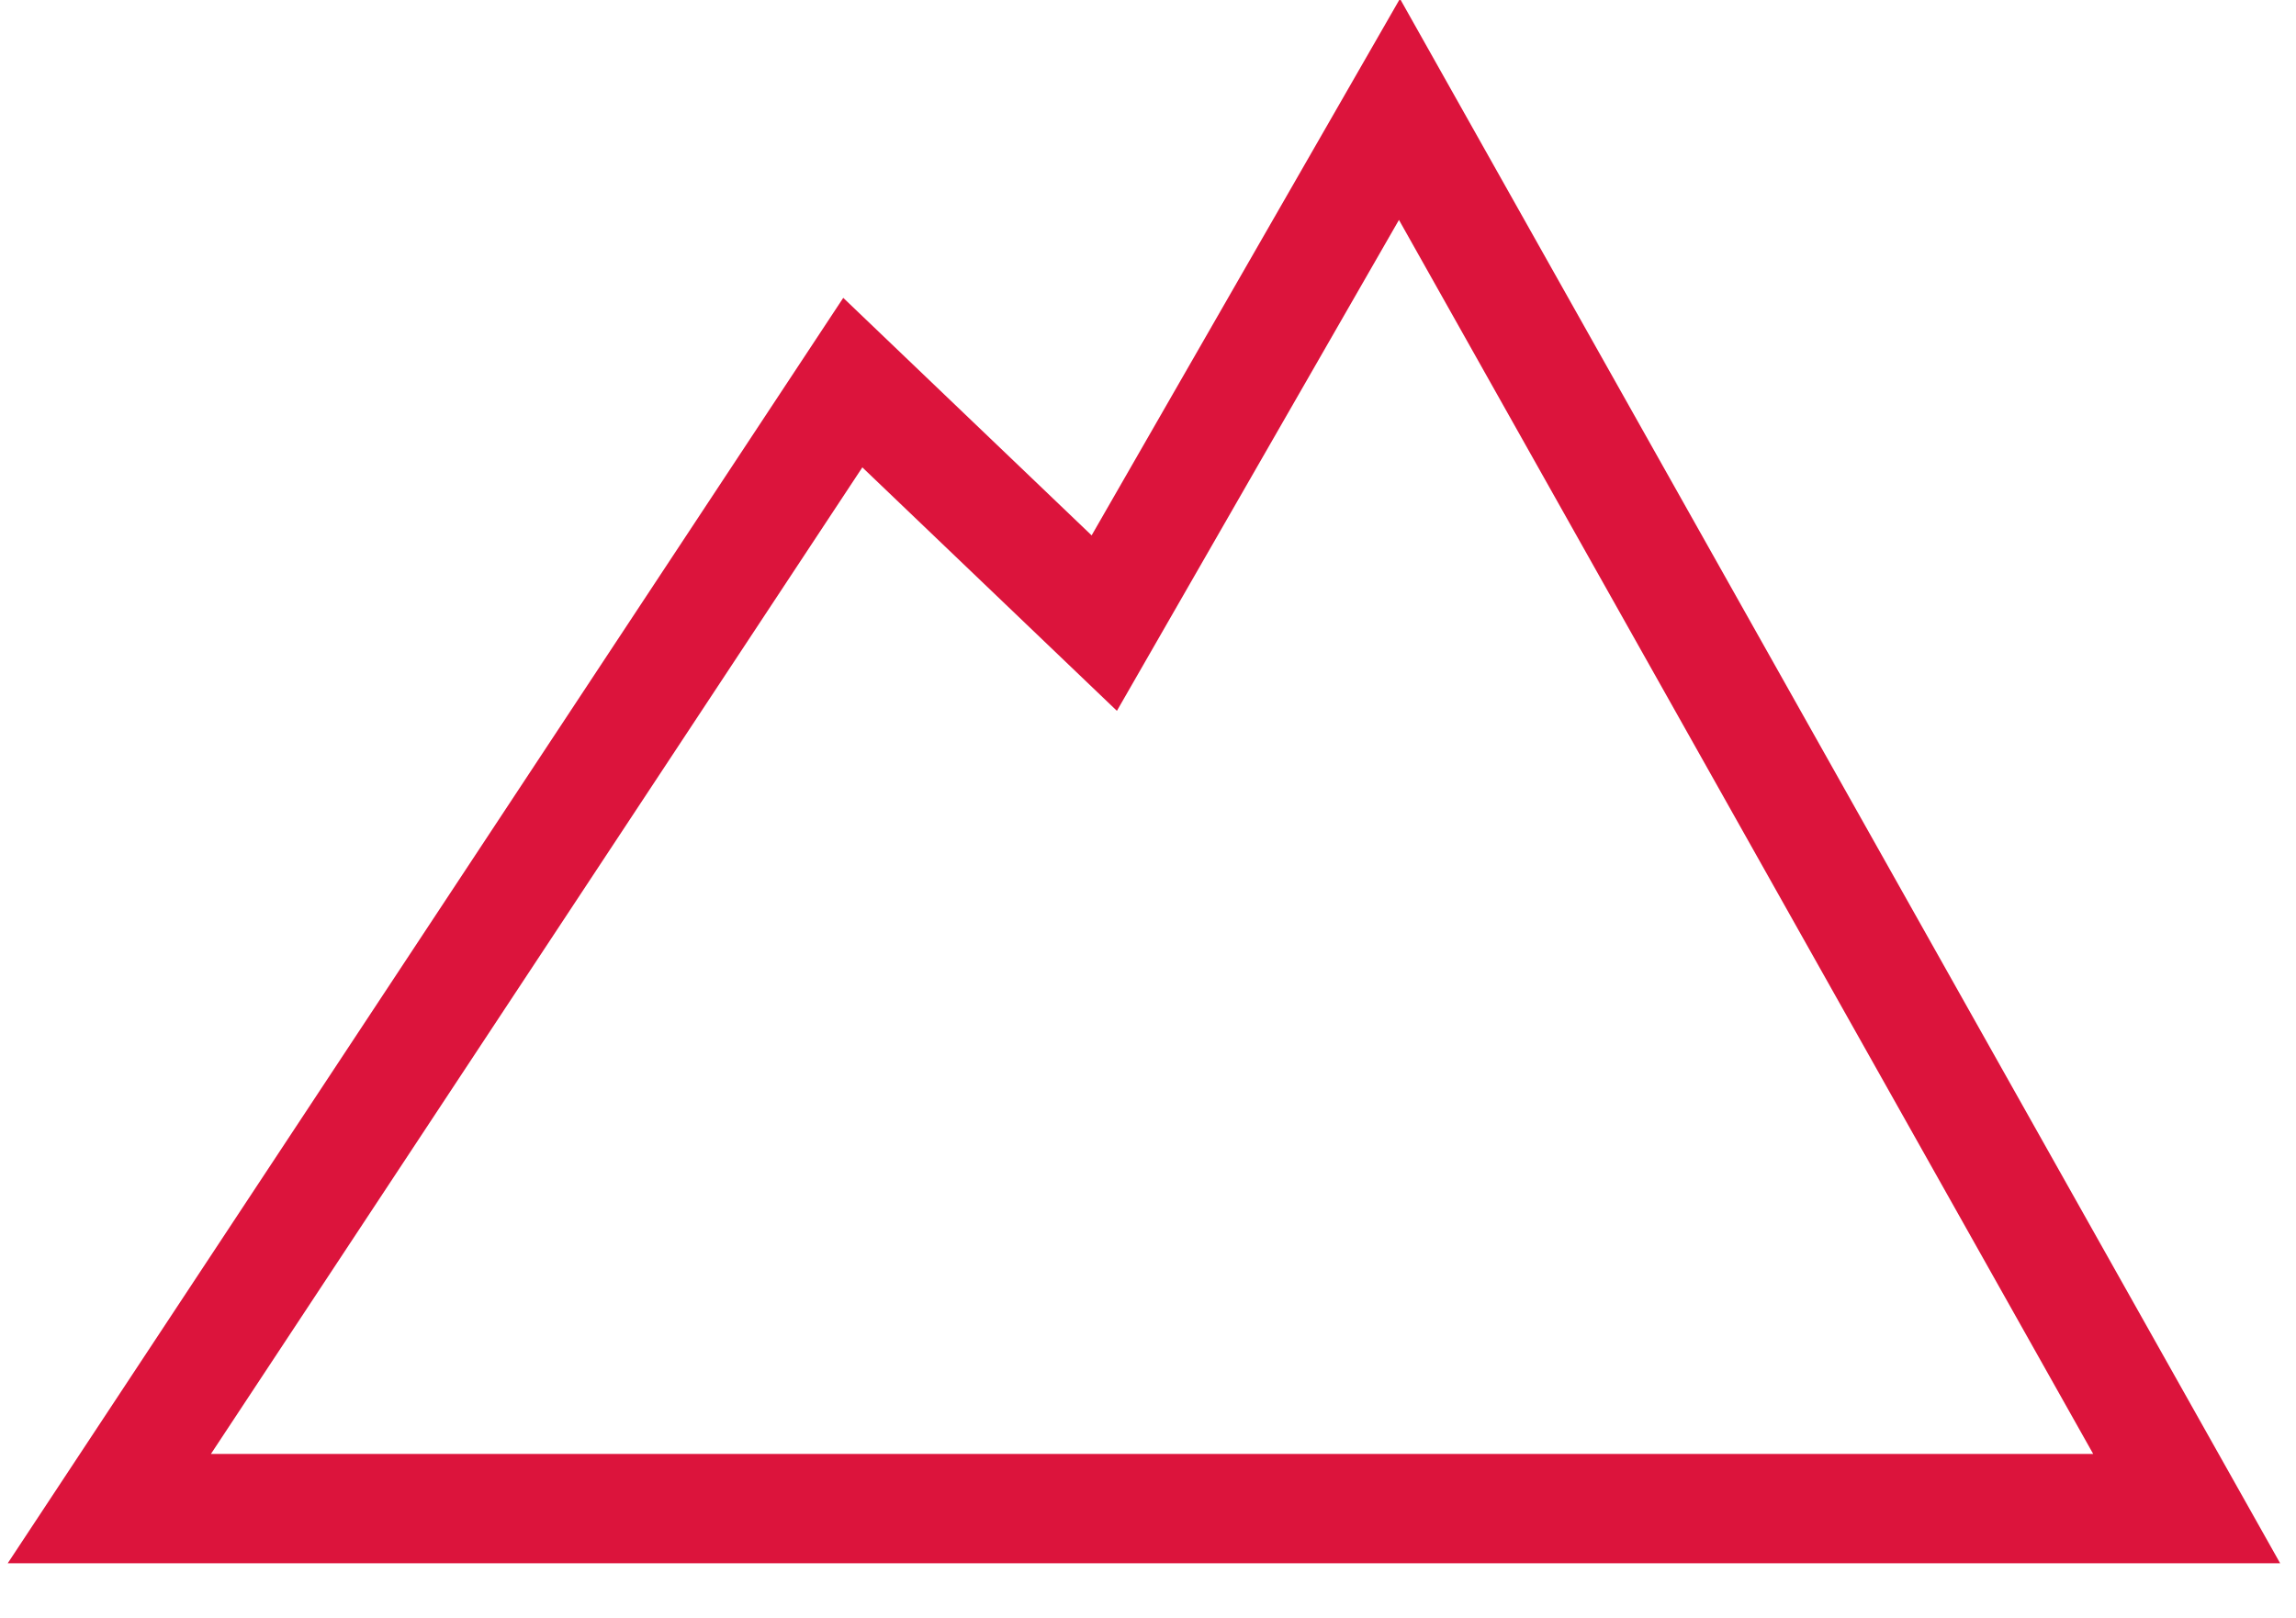
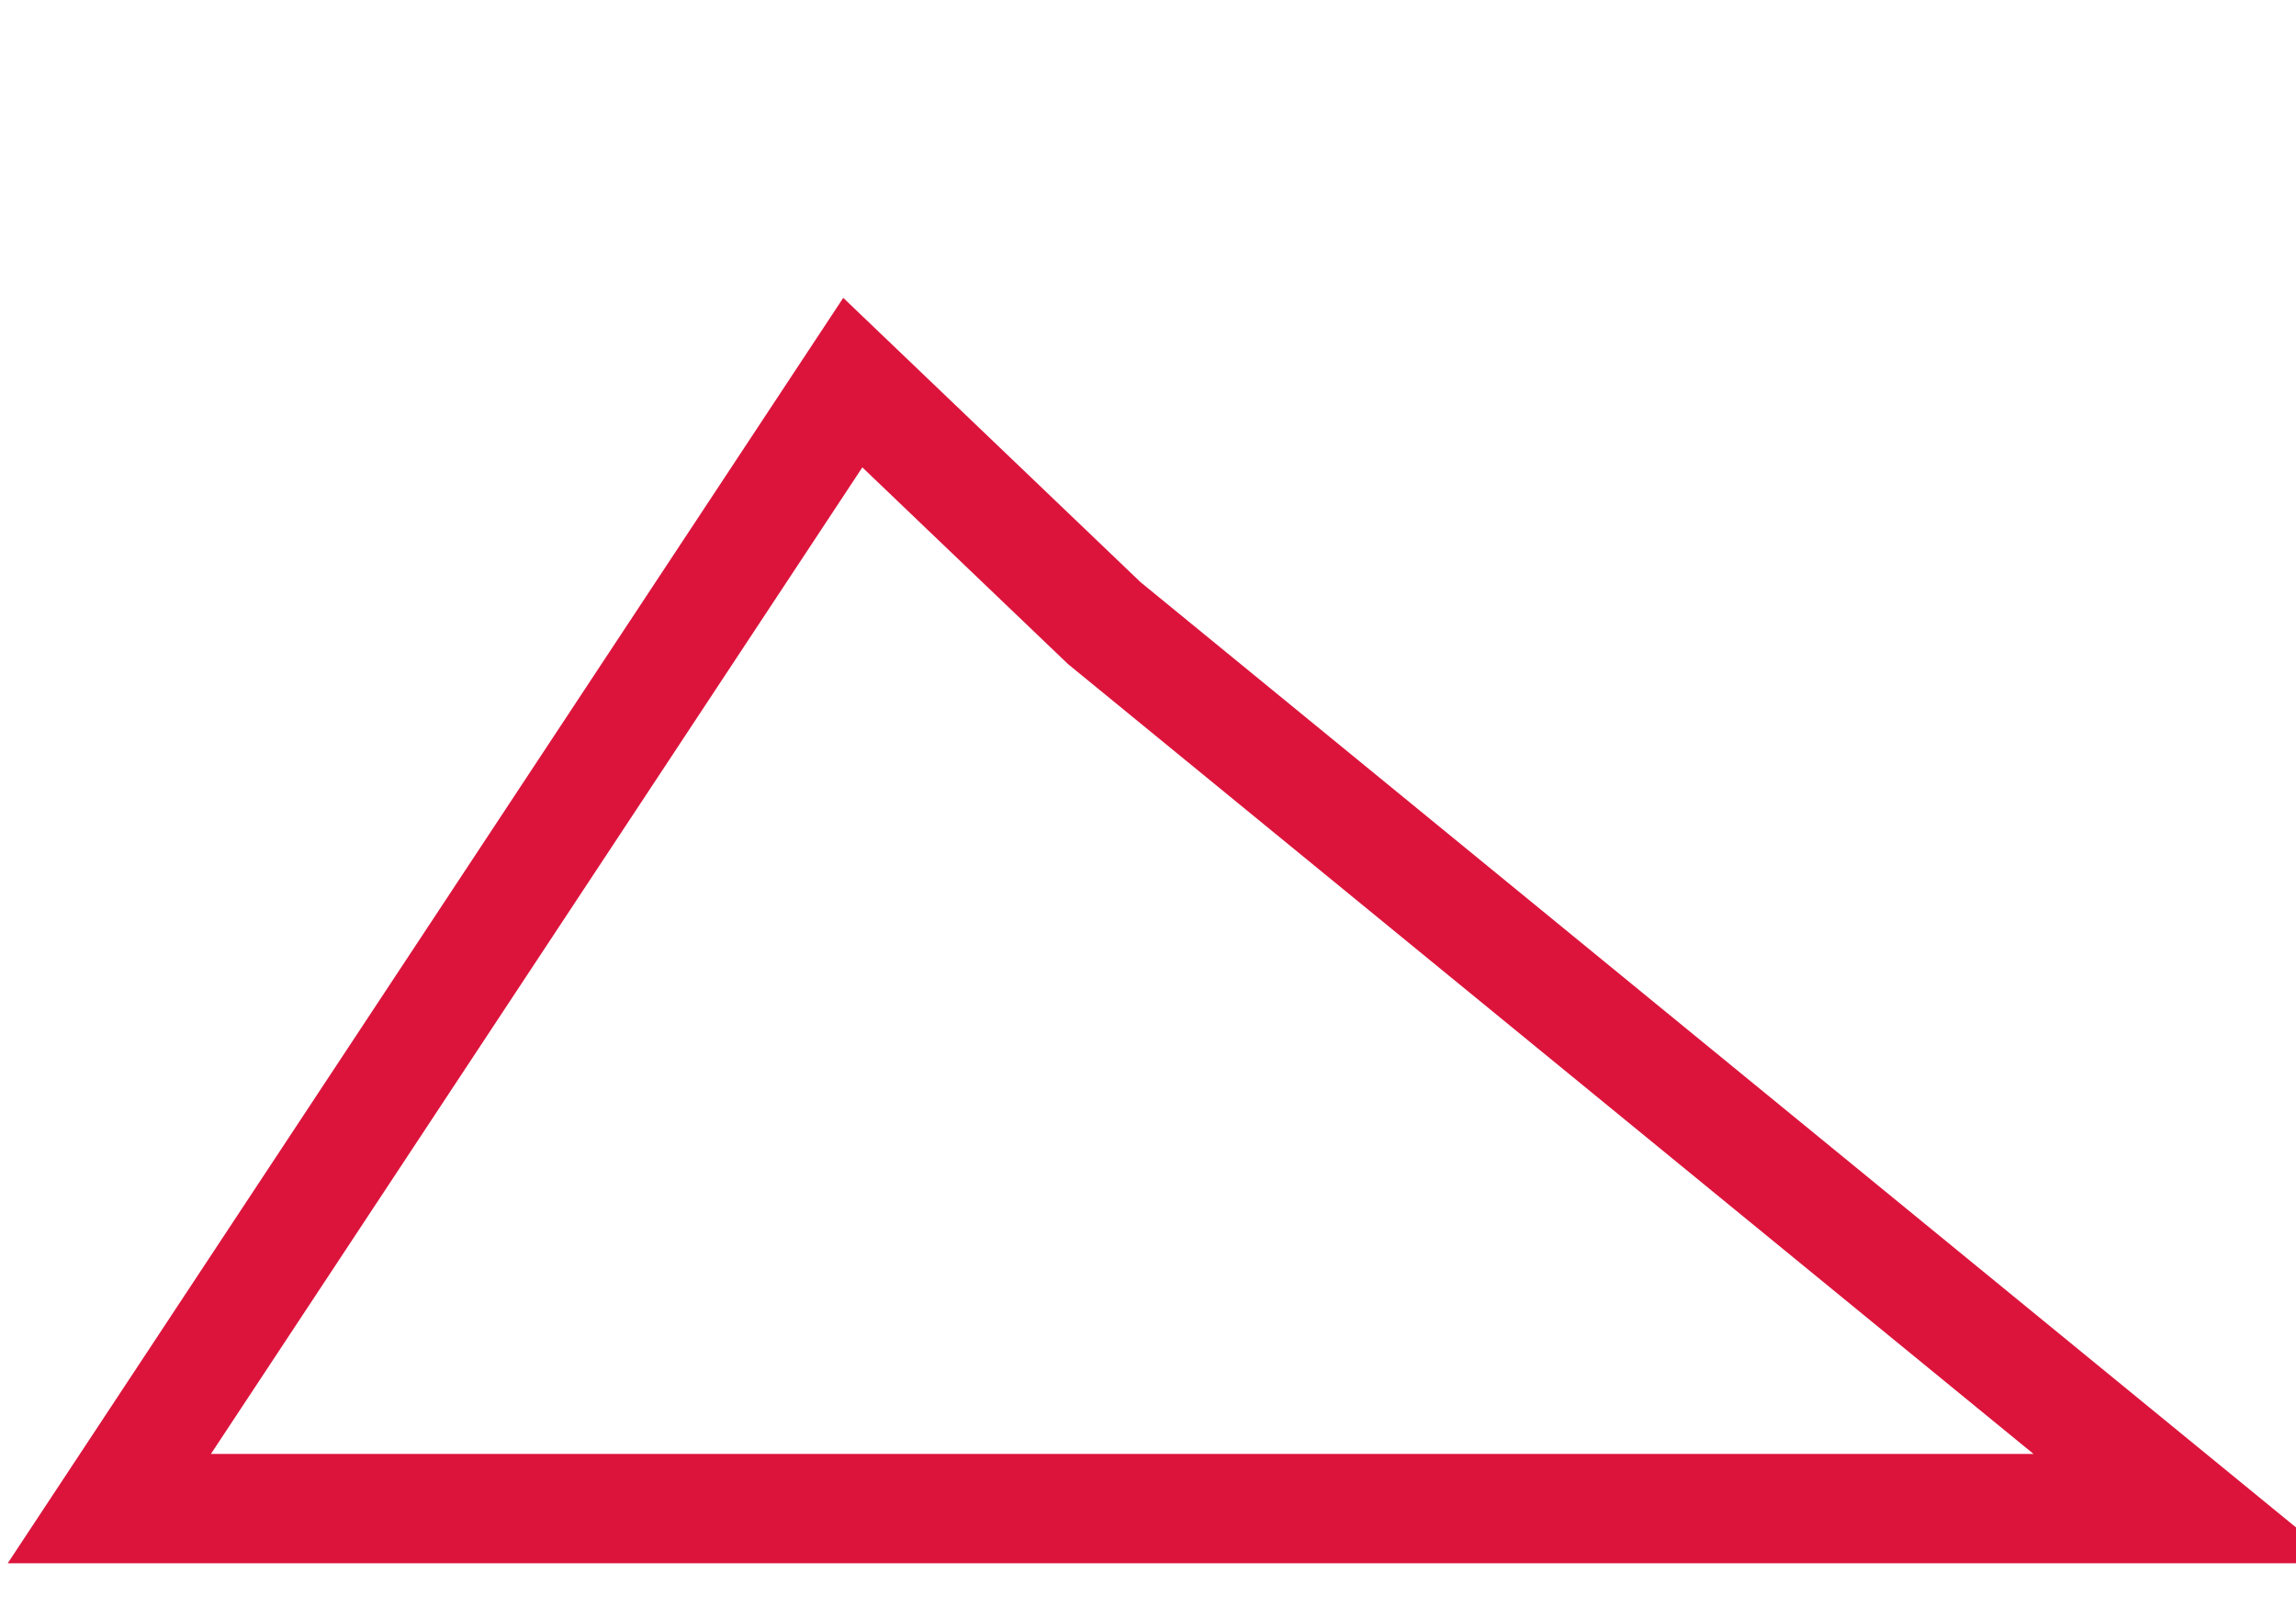
<svg xmlns="http://www.w3.org/2000/svg" width="210" height="148">
-   <path fill="none" stroke="crimson" stroke-width="10" d="M 10 138 L 78 35 L 101 57 L 128 10 L 200 138 Z" />
+   <path fill="none" stroke="crimson" stroke-width="10" d="M 10 138 L 78 35 L 101 57 L 200 138 Z" />
</svg>